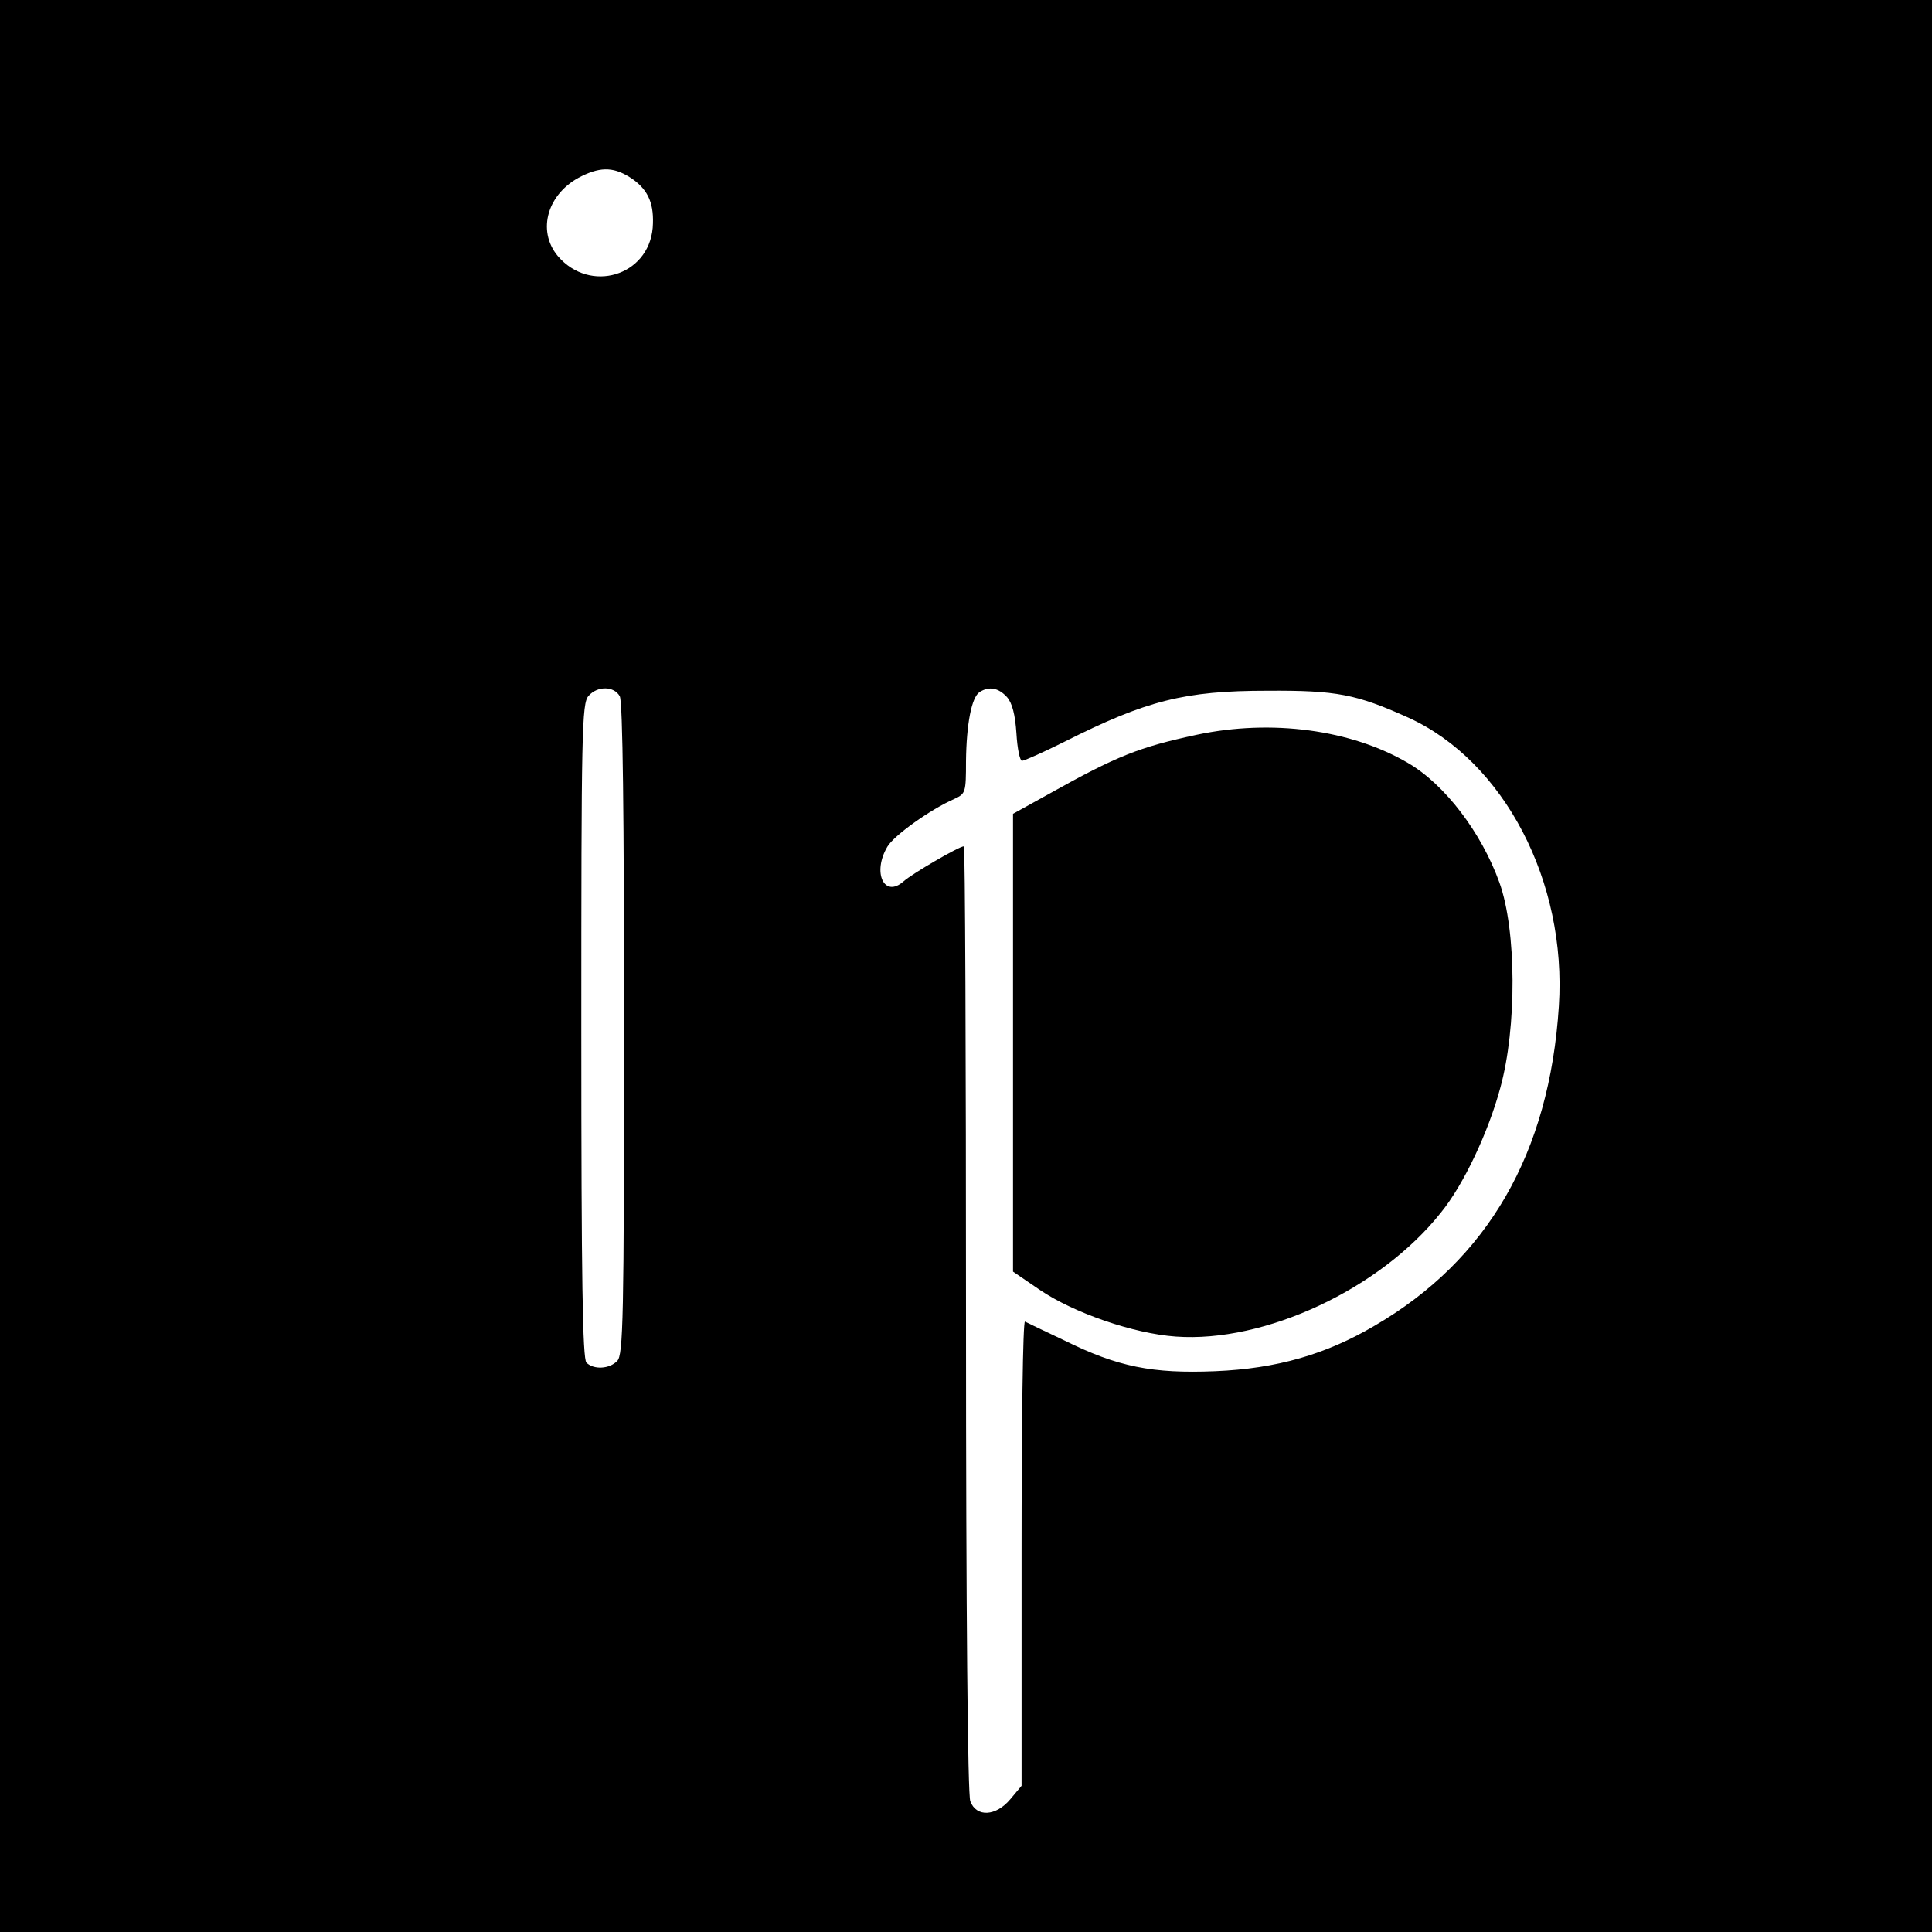
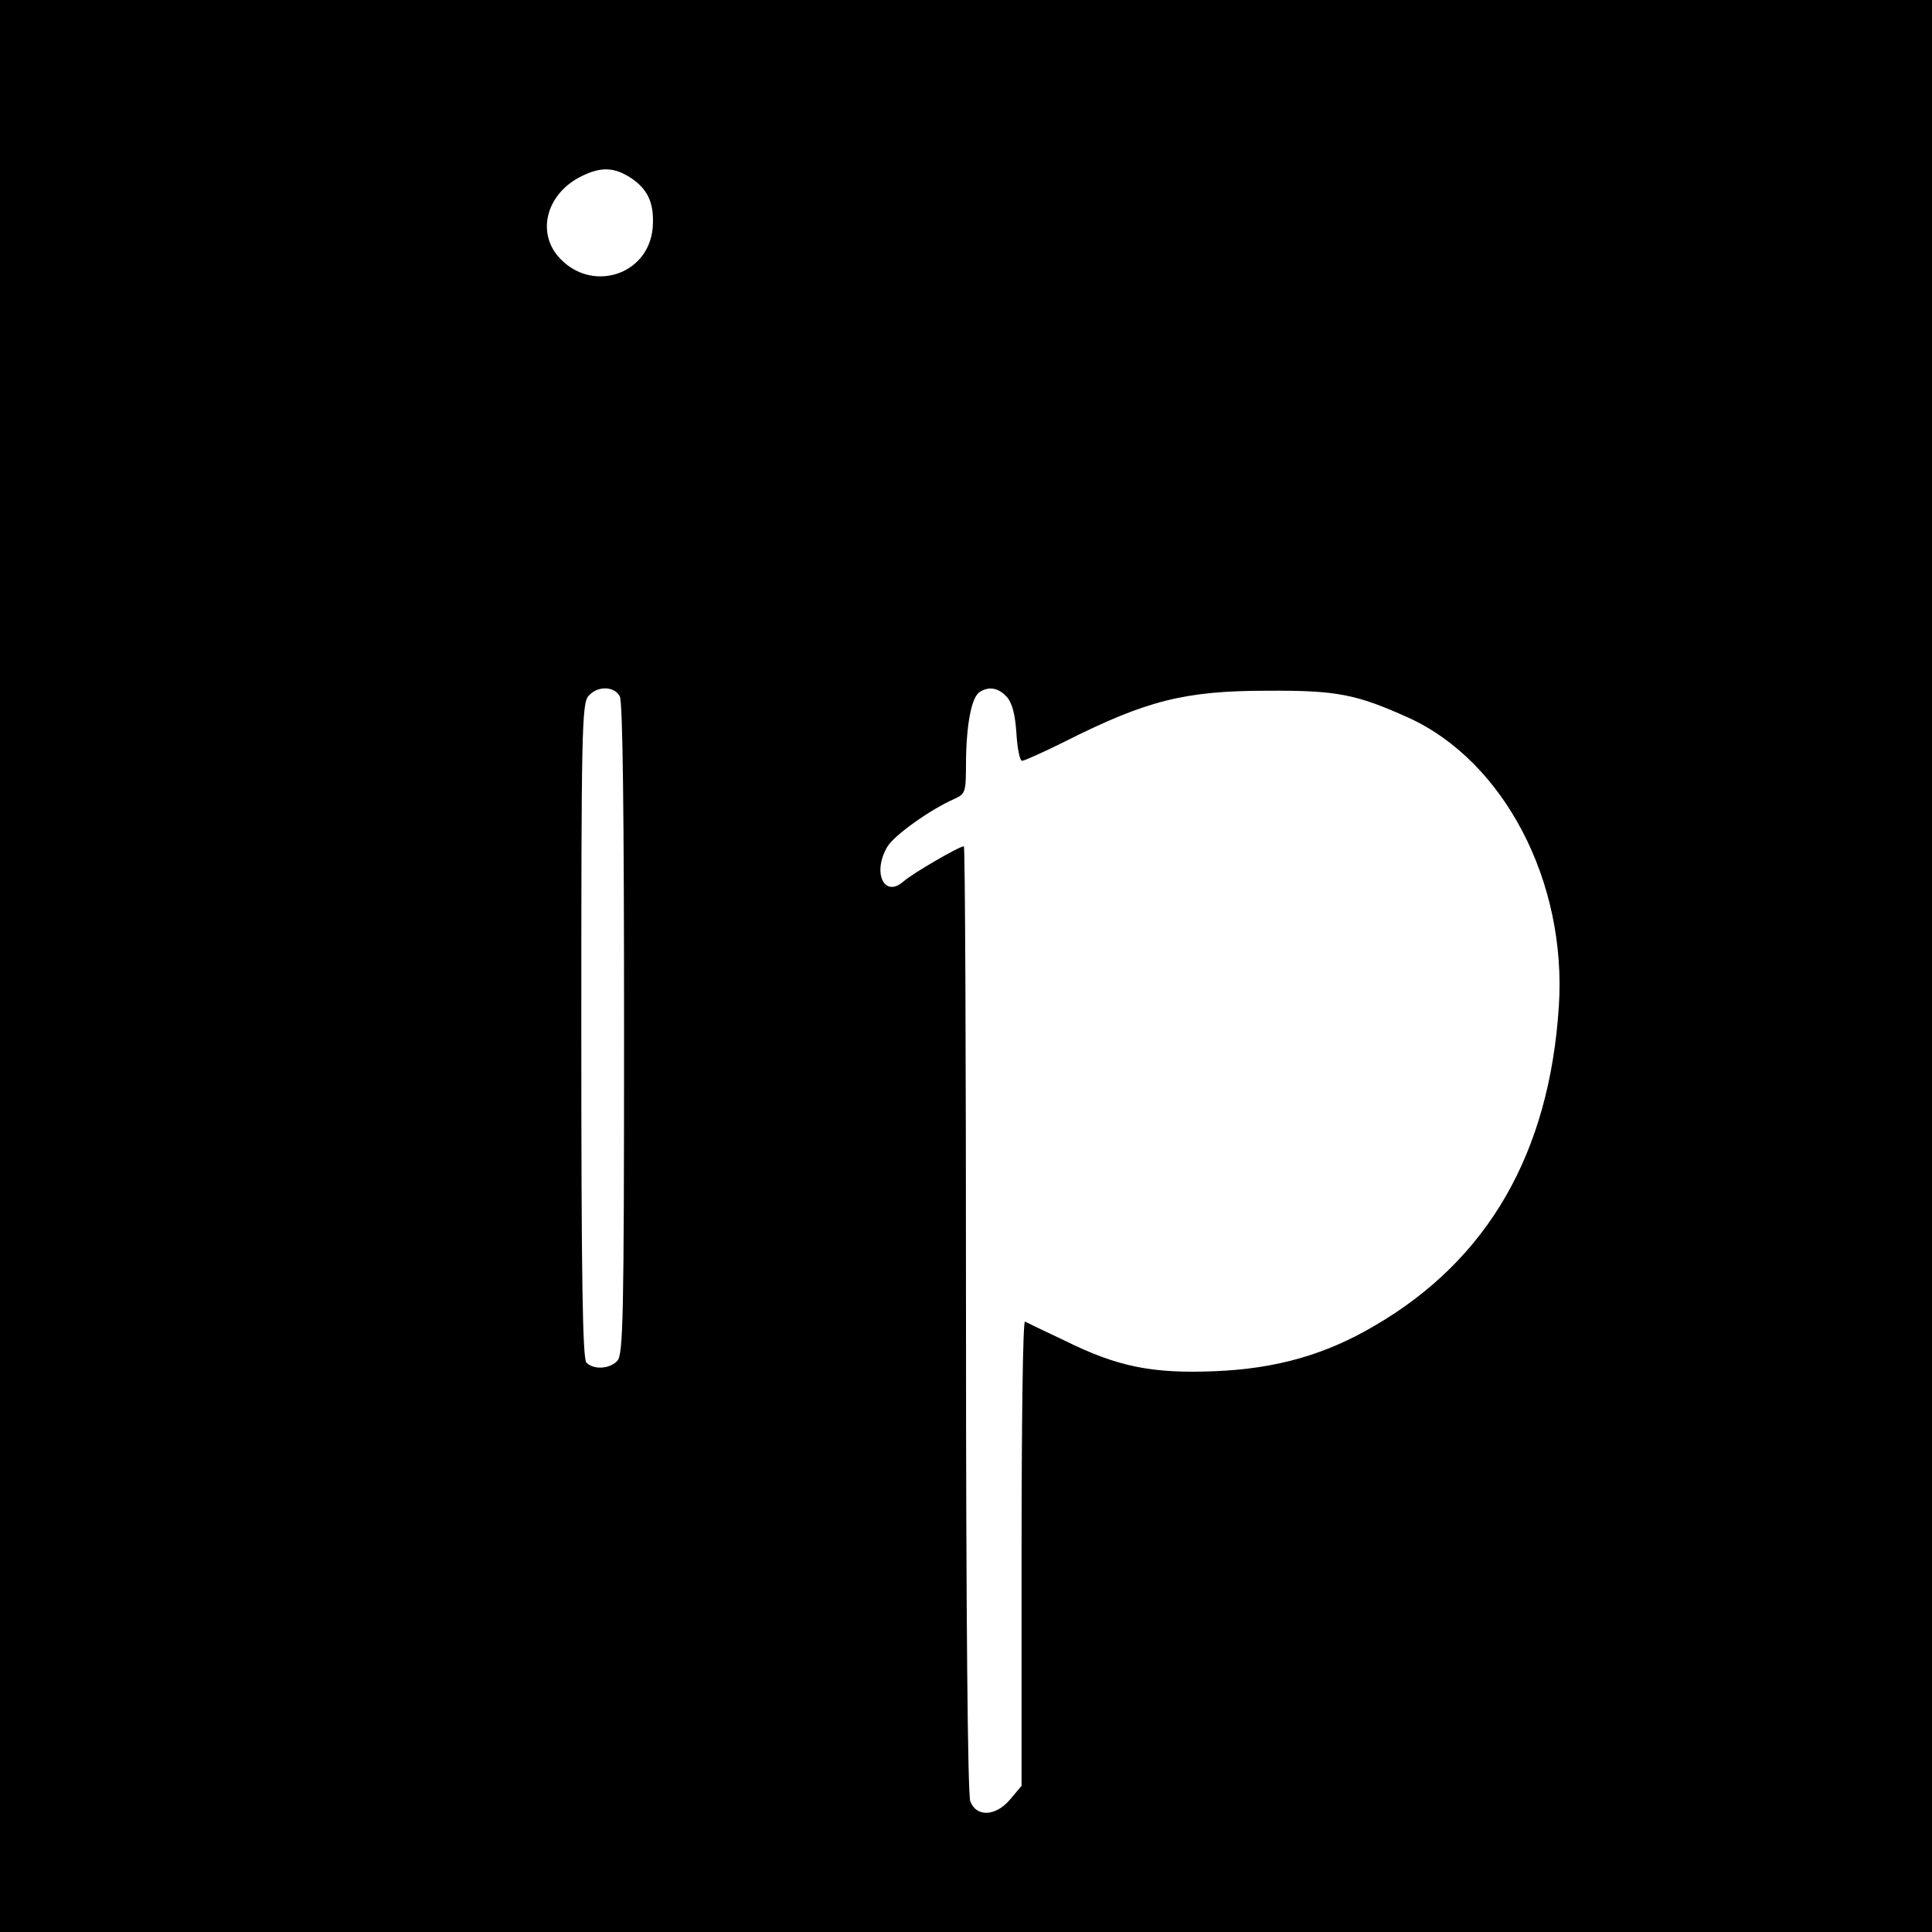
<svg xmlns="http://www.w3.org/2000/svg" version="1.0" width="452pt" height="452pt" viewBox="0 0 452 452" preserveAspectRatio="xMidYMid meet">
  <g transform="translate(0,452) scale(0.1,-0.1)" fill="#000000" stroke="none">
    <path d="M0 2260 l0 -2260 2260 0 2260 0 0 2260 0 2260 -2260 0 -2260 0 0 -2260z m1480 1841 c38 -27 51 -60 47 -114 -10 -113 -147 -154 -222 -66 -50 60 -24 148 56 187 47 23 78 21 119 -7z m-30 -1210 c7 -13 10 -275 10 -780 0 -677 -2 -761 -16 -775 -18 -19 -55 -21 -72 -4 -9 9 -12 195 -12 777 0 697 1 766 17 783 21 24 60 23 73 -1z m906 -2 c12 -14 19 -40 22 -85 2 -35 8 -64 13 -64 5 0 50 20 100 45 191 96 280 119 474 119 162 1 208 -8 330 -63 224 -102 371 -384 352 -675 -22 -344 -166 -593 -430 -747 -115 -68 -230 -101 -374 -107 -147 -6 -228 10 -353 72 -47 22 -88 42 -92 44 -5 2 -8 -242 -8 -541 l0 -545 -26 -31 c-34 -41 -80 -43 -94 -5 -6 16 -10 436 -10 1130 0 607 -2 1104 -5 1104 -11 0 -121 -64 -141 -82 -45 -40 -74 20 -38 81 15 26 100 87 157 112 26 12 27 15 27 88 1 87 13 150 32 162 22 14 44 10 64 -12z" />
-     <path d="M2800 2801 c-135 -29 -186 -49 -347 -139 l-83 -46 0 -535 0 -536 63 -43 c80 -54 219 -102 318 -109 208 -15 478 111 620 290 53 65 111 188 139 292 39 141 38 369 -2 480 -42 117 -128 230 -214 280 -133 78 -319 103 -494 66z" />
  </g>
</svg>